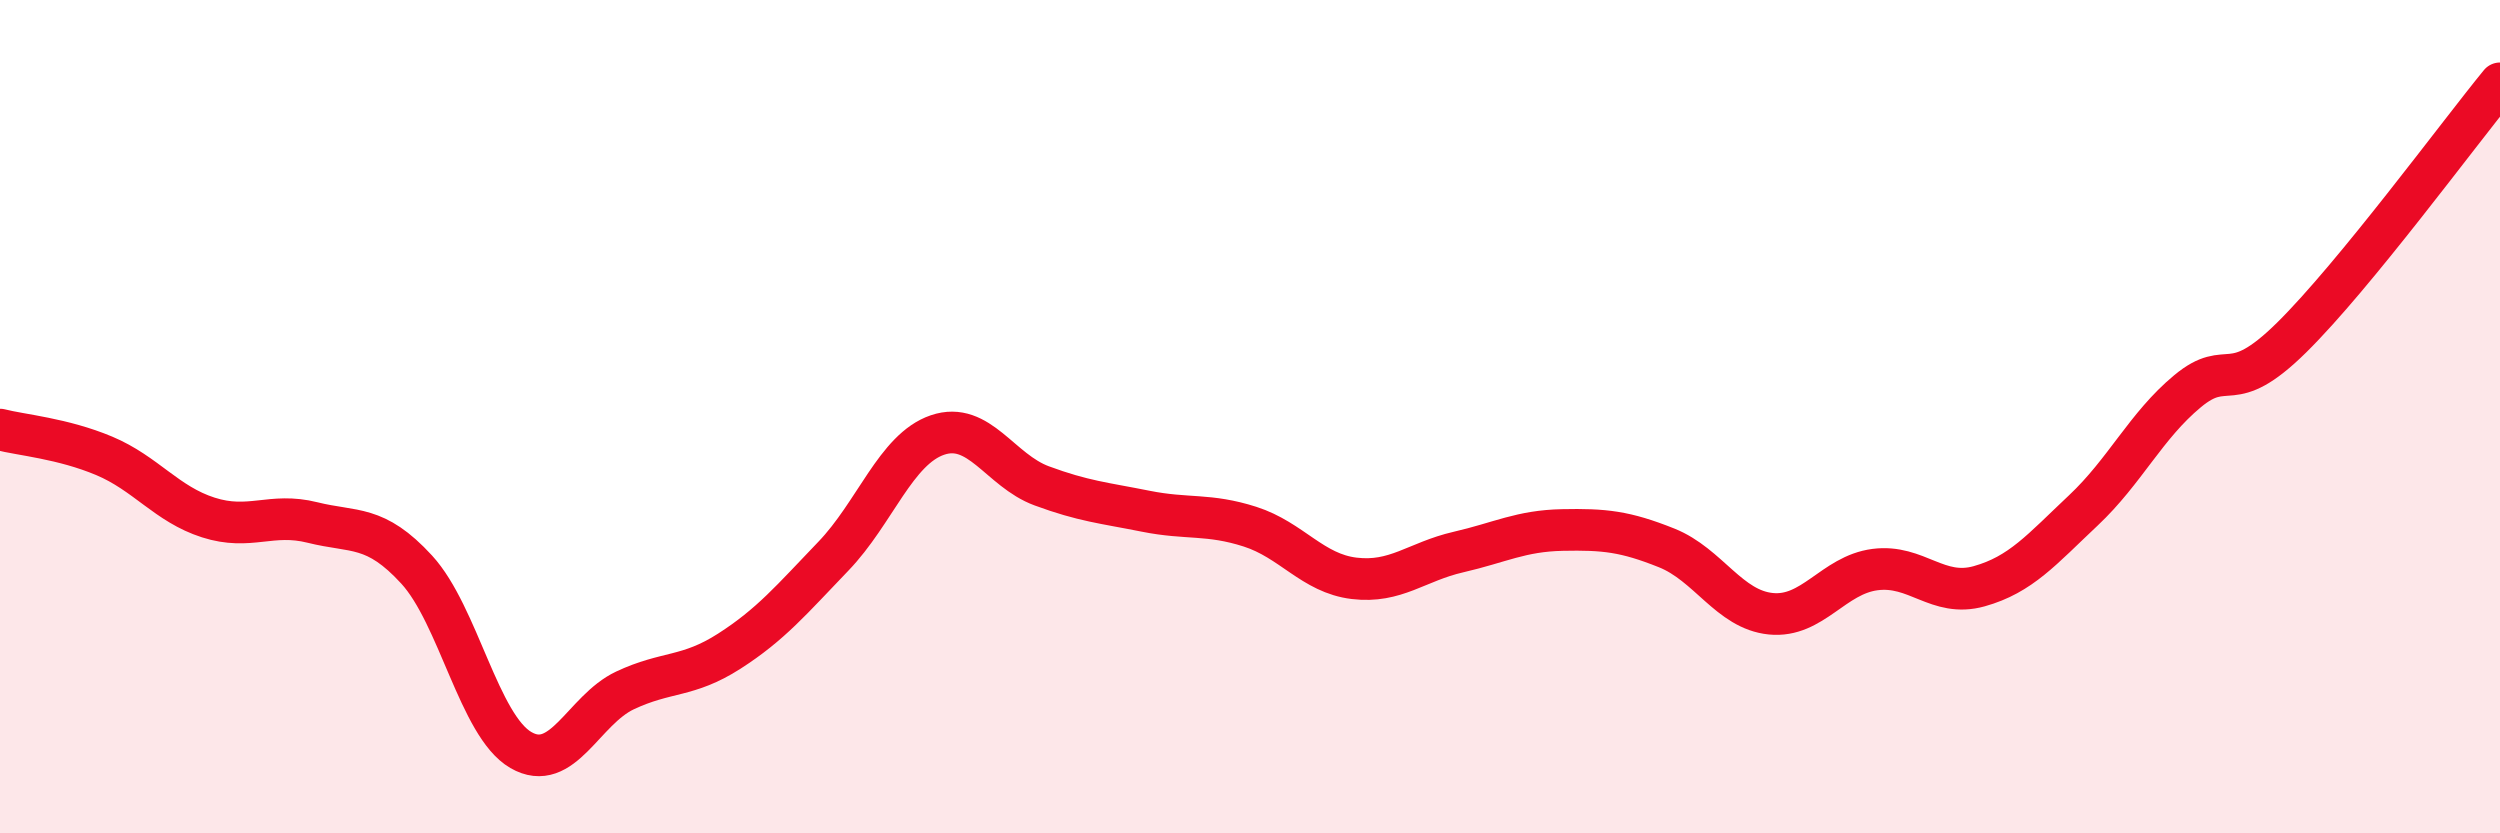
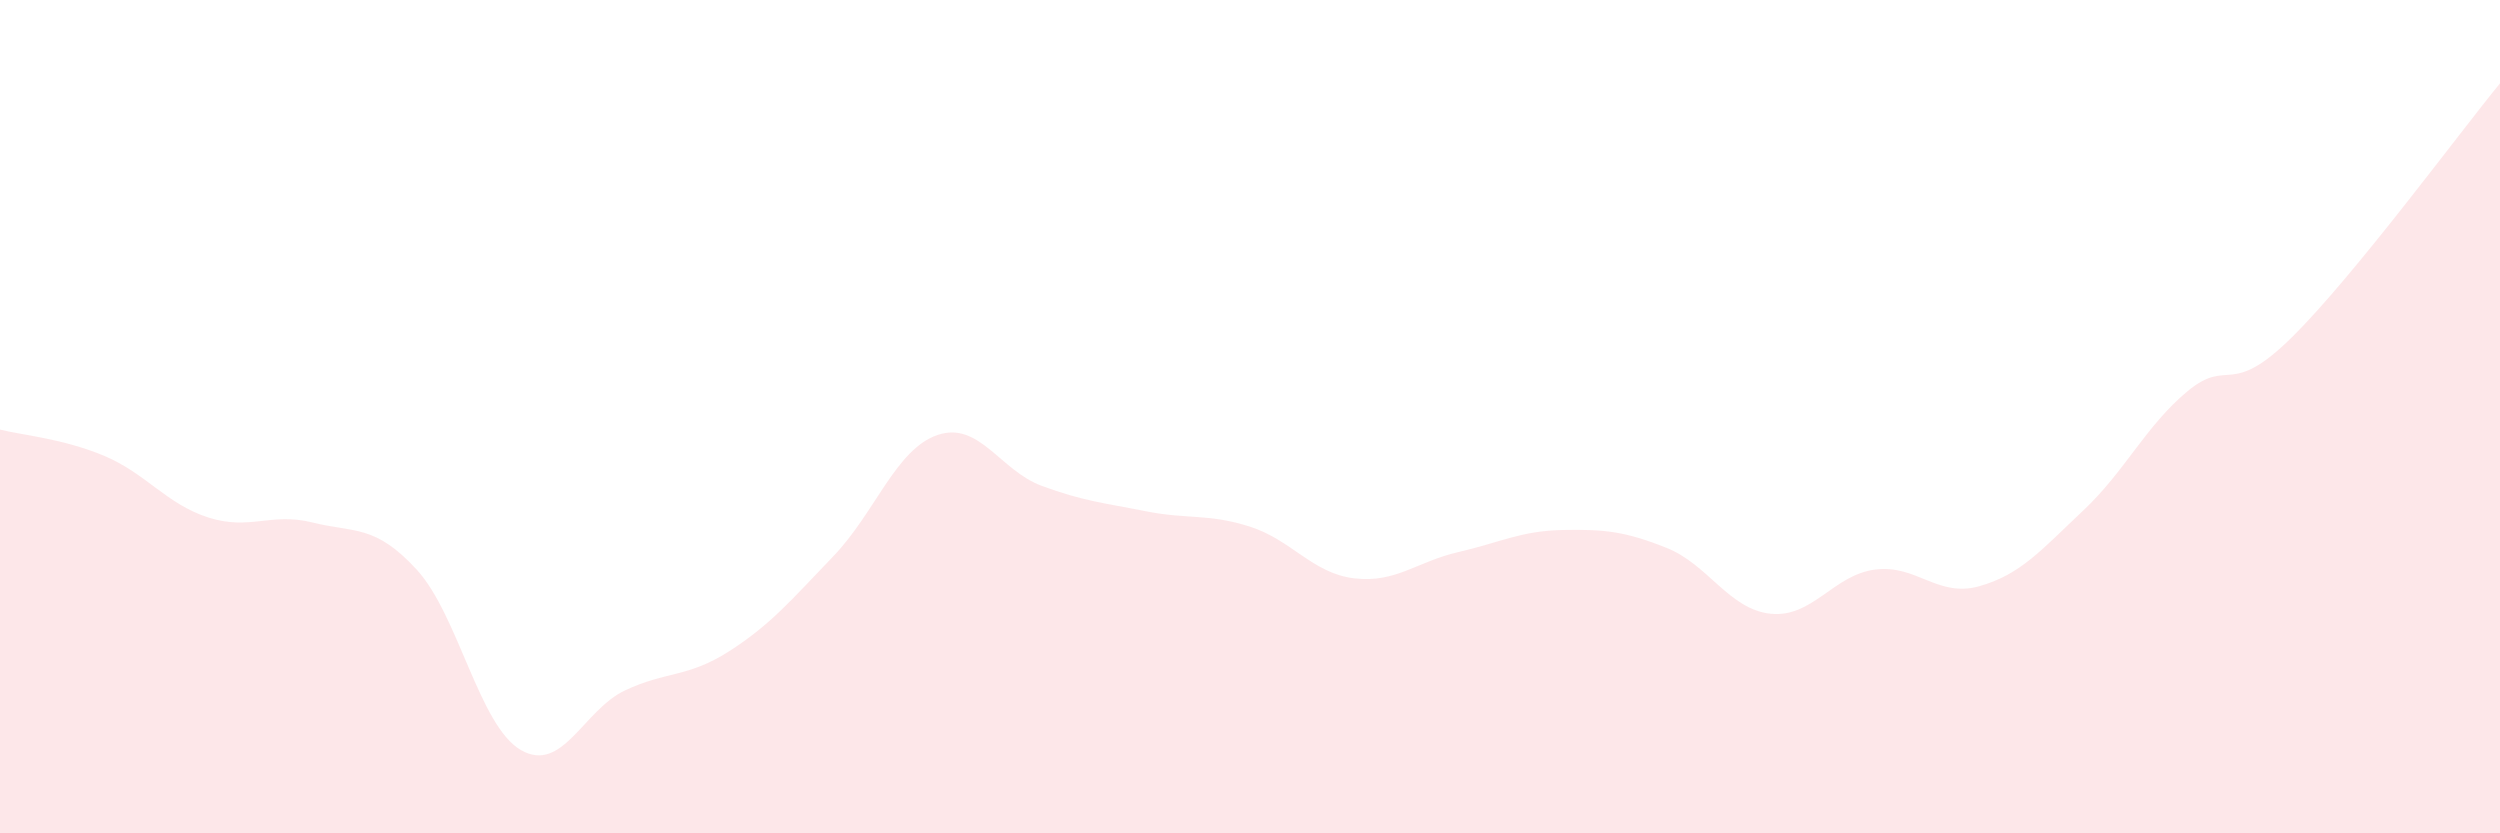
<svg xmlns="http://www.w3.org/2000/svg" width="60" height="20" viewBox="0 0 60 20">
  <path d="M 0,10.31 C 0.5,10.44 1.5,10.52 2.5,10.94 C 3.5,11.36 4,12.1 5,12.42 C 6,12.74 6.5,12.29 7.5,12.54 C 8.5,12.79 9,12.58 10,13.67 C 11,14.76 11.5,17.42 12.5,18 C 13.5,18.58 14,17.04 15,16.57 C 16,16.1 16.5,16.27 17.5,15.63 C 18.5,14.99 19,14.39 20,13.35 C 21,12.31 21.5,10.78 22.5,10.44 C 23.5,10.1 24,11.29 25,11.66 C 26,12.03 26.5,12.07 27.5,12.27 C 28.5,12.47 29,12.32 30,12.64 C 31,12.96 31.5,13.76 32.5,13.88 C 33.5,14 34,13.48 35,13.25 C 36,13.02 36.5,12.74 37.5,12.72 C 38.5,12.7 39,12.75 40,13.15 C 41,13.55 41.5,14.63 42.5,14.73 C 43.5,14.83 44,13.8 45,13.67 C 46,13.54 46.5,14.35 47.5,14.07 C 48.5,13.79 49,13.19 50,12.25 C 51,11.31 51.5,10.22 52.5,9.39 C 53.5,8.56 53.5,9.58 55,8.1 C 56.5,6.62 59,3.22 60,2L60 20L0 20Z" fill="#EB0A25" opacity="0.1" stroke-linecap="round" stroke-linejoin="round" />
-   <path d="M 0,10.31 C 0.5,10.44 1.5,10.52 2.5,10.94 C 3.5,11.36 4,12.1 5,12.42 C 6,12.74 6.5,12.29 7.5,12.54 C 8.5,12.79 9,12.58 10,13.67 C 11,14.76 11.5,17.42 12.5,18 C 13.5,18.58 14,17.04 15,16.57 C 16,16.1 16.5,16.27 17.5,15.63 C 18.5,14.99 19,14.39 20,13.35 C 21,12.31 21.5,10.78 22.5,10.44 C 23.5,10.1 24,11.29 25,11.66 C 26,12.03 26.5,12.07 27.5,12.27 C 28.5,12.47 29,12.32 30,12.64 C 31,12.96 31.5,13.76 32.5,13.88 C 33.5,14 34,13.48 35,13.25 C 36,13.02 36.5,12.74 37.5,12.72 C 38.5,12.7 39,12.75 40,13.15 C 41,13.55 41.5,14.63 42.5,14.73 C 43.5,14.83 44,13.8 45,13.67 C 46,13.54 46.5,14.35 47.5,14.07 C 48.5,13.79 49,13.19 50,12.25 C 51,11.31 51.5,10.22 52.5,9.39 C 53.5,8.56 53.5,9.58 55,8.1 C 56.5,6.62 59,3.22 60,2" stroke="#EB0A25" stroke-width="1" fill="none" stroke-linecap="round" stroke-linejoin="round" />
</svg>